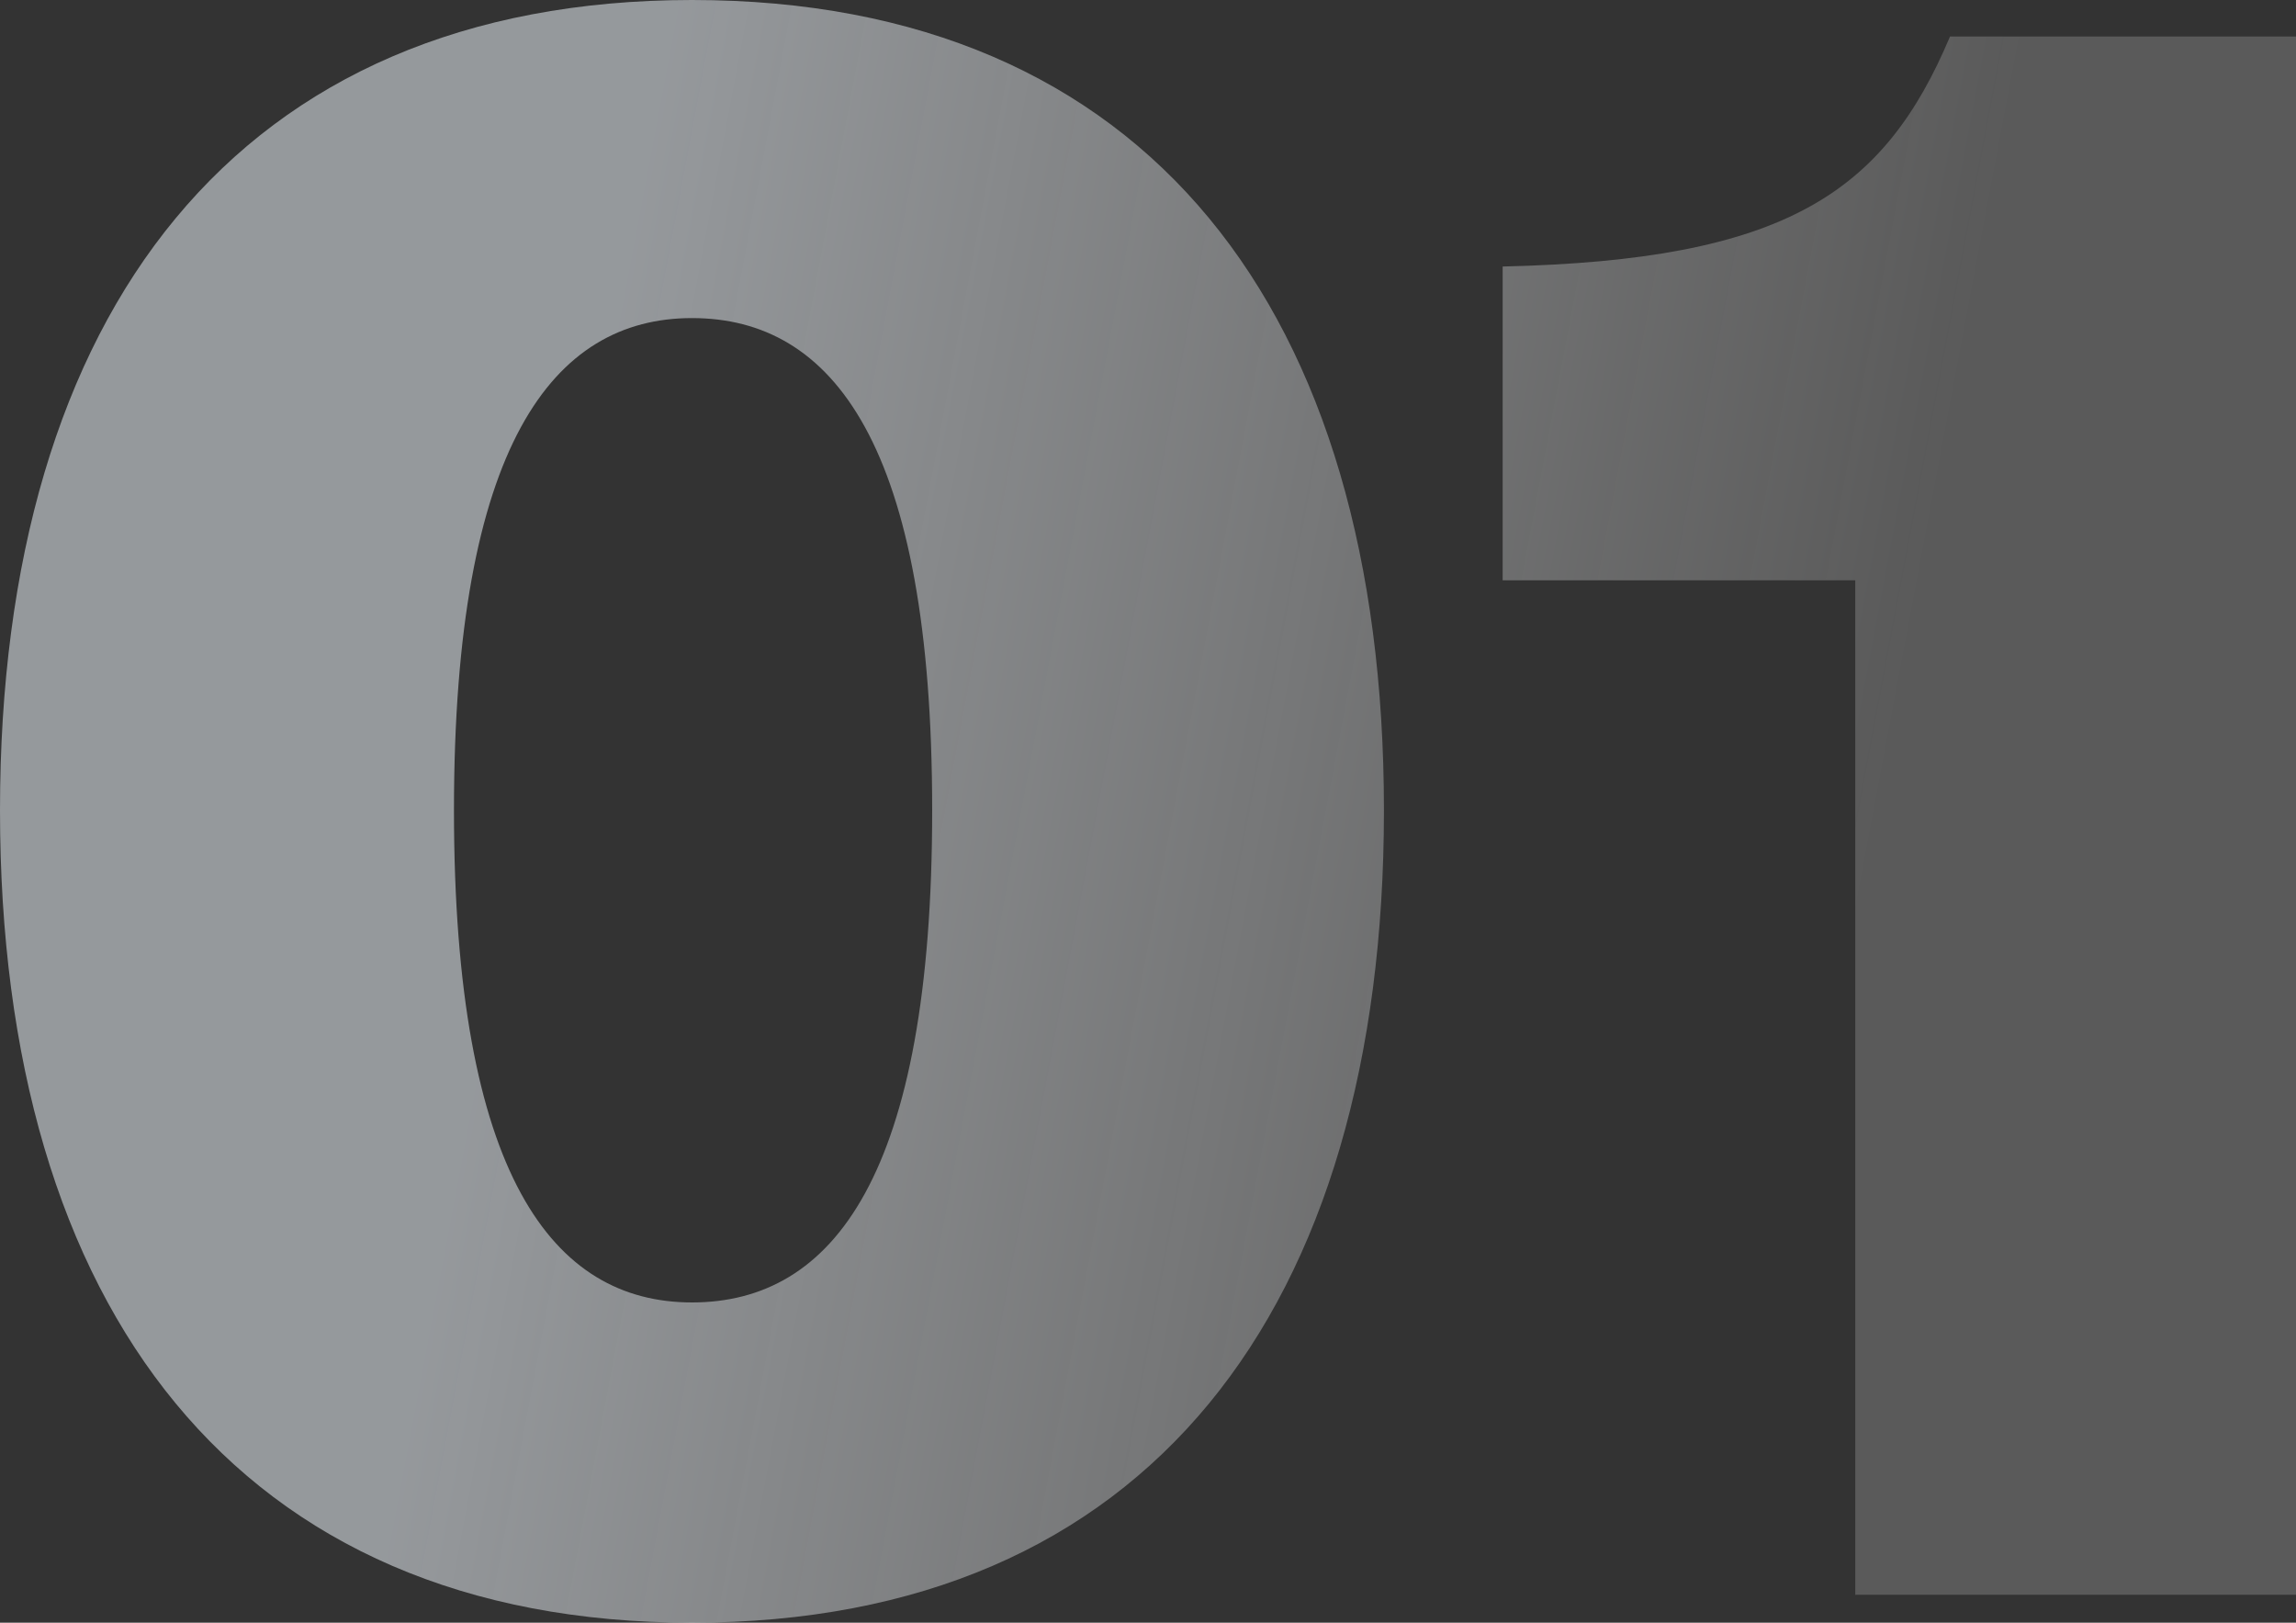
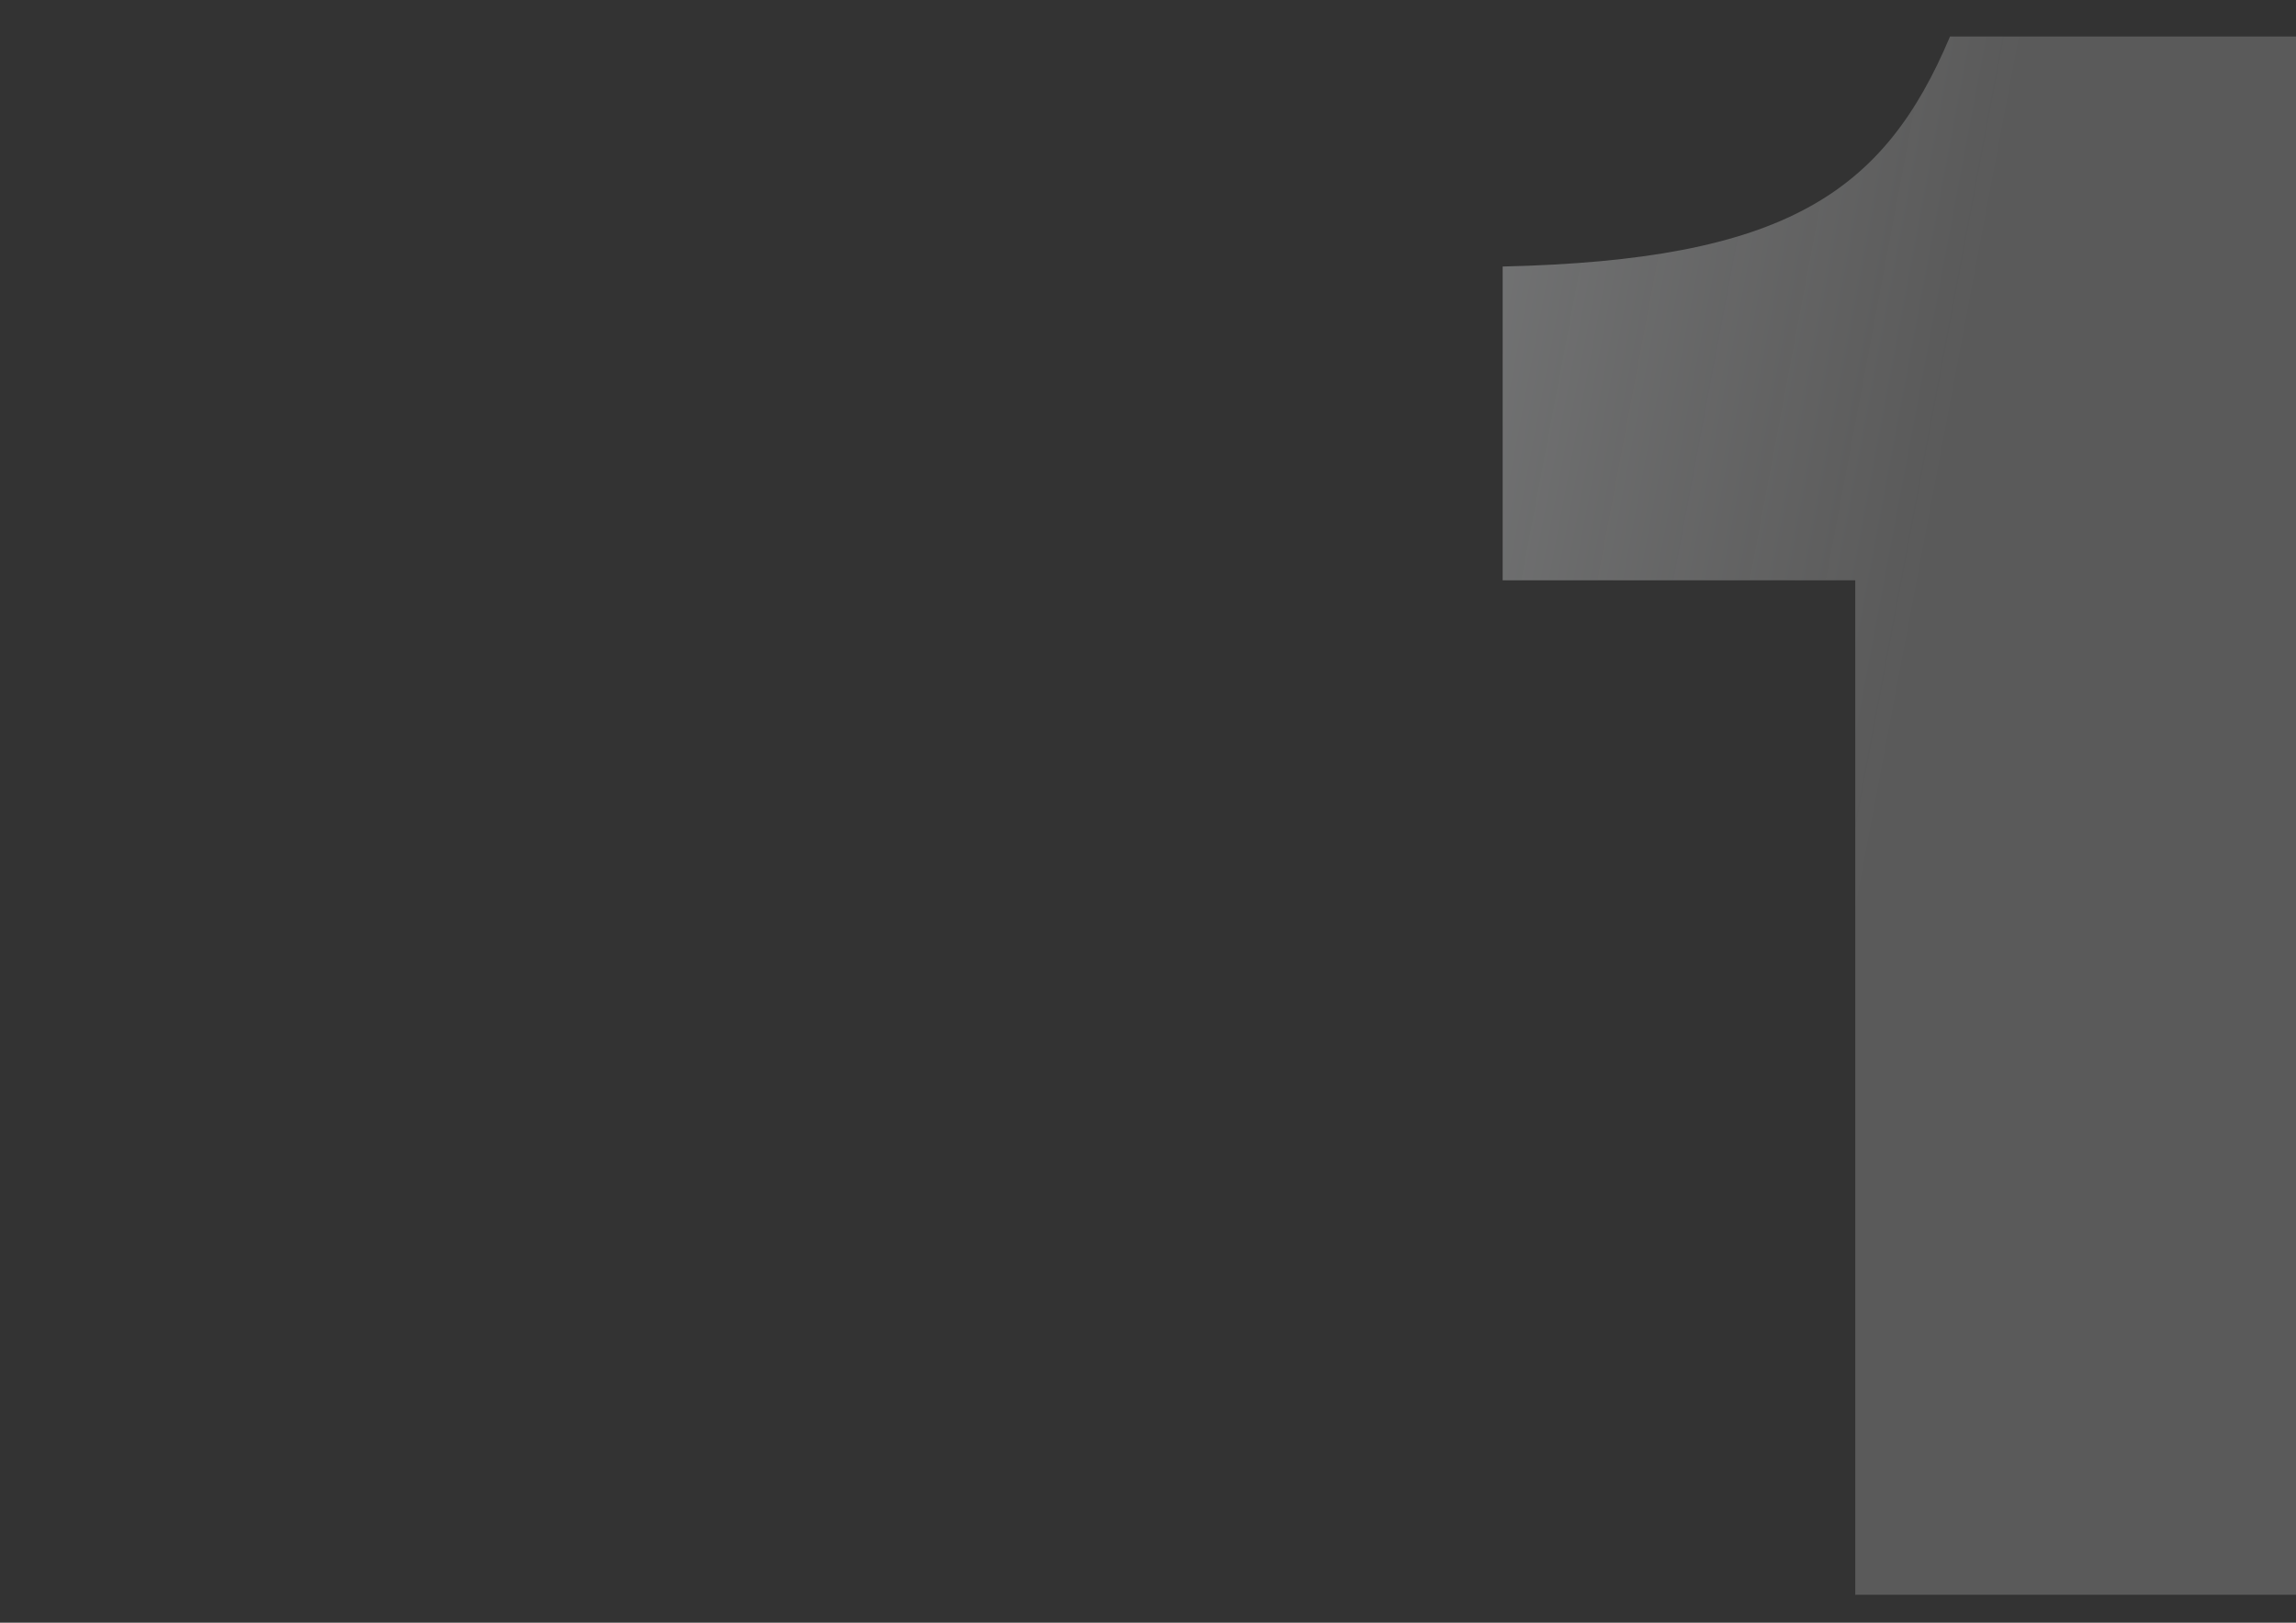
<svg xmlns="http://www.w3.org/2000/svg" width="75" height="53" viewBox="0 0 75 53" fill="none">
  <rect x="0" y="0" width="75" height="53" fill="#333333" stroke="none" />
-   <path d="M22.604 53C37.505 53 45.207 42.751 45.207 26.465C45.207 10.179 37.505 0 22.604 0C7.774 0 0 10.179 0 26.465C0 42.751 7.774 53 22.604 53ZM22.604 42.54C18.069 42.54 14.829 38.399 14.829 26.465C14.829 14.531 18.069 10.389 22.604 10.389C27.211 10.389 30.45 14.531 30.45 26.465C30.45 38.399 27.211 42.54 22.604 42.54Z" fill="url(#paint0_linear_1501_1144)" />
  <path d="M75 52.087V1.193H63.698C61.539 6.318 58.299 8.494 49.085 8.705V18.954H60.603V52.087H75Z" fill="url(#paint1_linear_1501_1144)" />
  <defs>
    <linearGradient id="paint0_linear_1501_1144" x1="22.044" y1="-1.65625e-05" x2="64.921" y2="8.056" gradientUnits="userSpaceOnUse">
      <stop stop-color="#E6ECF2" stop-opacity="0.55" />
      <stop offset="1" stop-color="#F5F5F5" stop-opacity="0.2" />
    </linearGradient>
    <linearGradient id="paint1_linear_1501_1144" x1="22.044" y1="-1.65625e-05" x2="64.921" y2="8.056" gradientUnits="userSpaceOnUse">
      <stop stop-color="#E6ECF2" stop-opacity="0.55" />
      <stop offset="1" stop-color="#F5F5F5" stop-opacity="0.2" />
    </linearGradient>
  </defs>
</svg>